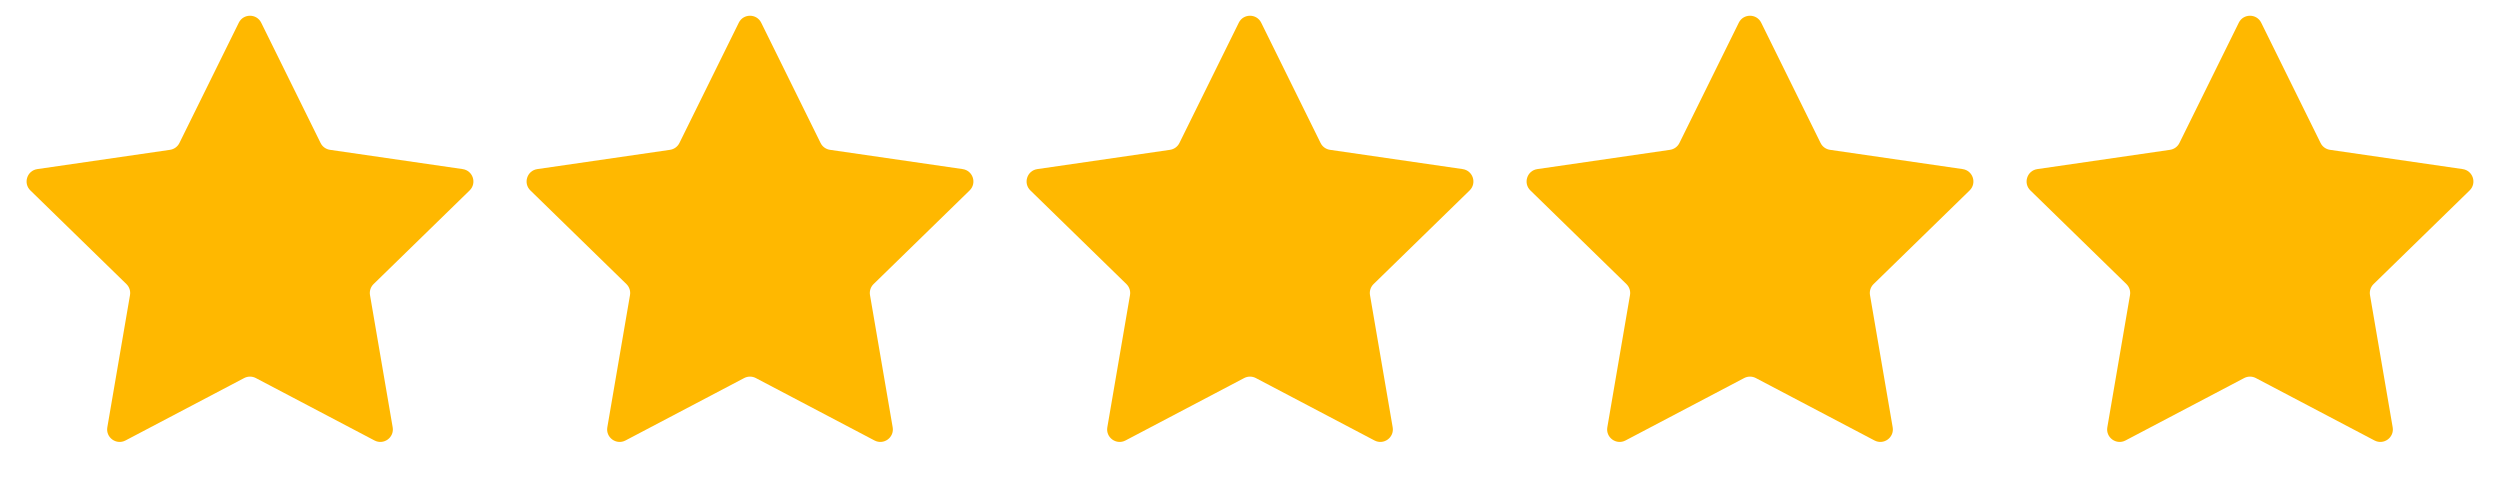
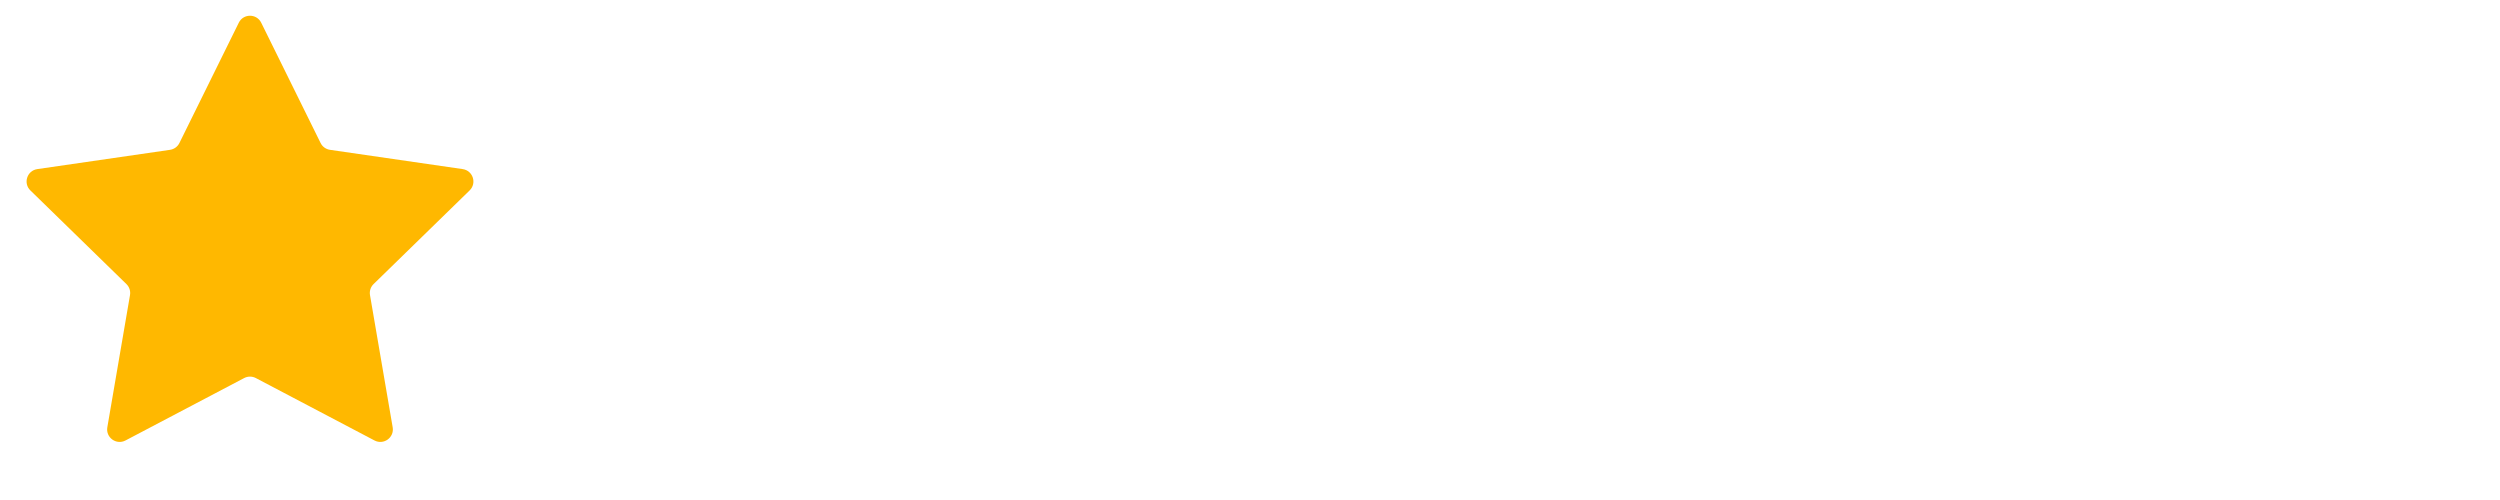
<svg xmlns="http://www.w3.org/2000/svg" fill="none" viewBox="0 0 100 20" height="20" width="100">
  <path fill="#FFB800" d="M9.552 0.908C9.735 0.537 10.265 0.537 10.448 0.908L12.823 5.719C12.895 5.867 13.036 5.969 13.199 5.993L18.508 6.764C18.918 6.824 19.082 7.328 18.785 7.617L14.944 11.362C14.826 11.476 14.772 11.642 14.8 11.804L15.707 17.092C15.777 17.5 15.348 17.812 14.981 17.619L10.233 15.122C10.087 15.046 9.913 15.046 9.767 15.122L5.019 17.619C4.652 17.812 4.223 17.5 4.293 17.092L5.2 11.804C5.228 11.642 5.174 11.476 5.056 11.362L1.215 7.617C0.918 7.328 1.082 6.824 1.492 6.764L6.801 5.993C6.964 5.969 7.105 5.867 7.177 5.719L9.552 0.908Z" />
-   <path fill="#FFB800" d="M29.552 0.908C29.735 0.537 30.265 0.537 30.448 0.908L32.823 5.719C32.895 5.867 33.036 5.969 33.199 5.993L38.508 6.764C38.918 6.824 39.082 7.328 38.785 7.617L34.944 11.362C34.826 11.476 34.772 11.642 34.8 11.804L35.707 17.092C35.777 17.5 35.348 17.812 34.981 17.619L30.233 15.122C30.087 15.046 29.913 15.046 29.767 15.122L25.019 17.619C24.652 17.812 24.223 17.5 24.293 17.092L25.2 11.804C25.228 11.642 25.174 11.476 25.056 11.362L21.215 7.617C20.918 7.328 21.082 6.824 21.492 6.764L26.801 5.993C26.964 5.969 27.105 5.867 27.177 5.719L29.552 0.908Z" />
-   <path fill="#FFB800" d="M49.552 0.908C49.735 0.537 50.265 0.537 50.448 0.908L52.823 5.719C52.895 5.867 53.036 5.969 53.199 5.993L58.508 6.764C58.918 6.824 59.082 7.328 58.785 7.617L54.944 11.362C54.826 11.476 54.772 11.642 54.8 11.804L55.707 17.092C55.777 17.5 55.348 17.812 54.981 17.619L50.233 15.122C50.087 15.046 49.913 15.046 49.767 15.122L45.019 17.619C44.652 17.812 44.223 17.5 44.293 17.092L45.2 11.804C45.228 11.642 45.174 11.476 45.056 11.362L41.215 7.617C40.918 7.328 41.082 6.824 41.492 6.764L46.801 5.993C46.964 5.969 47.105 5.867 47.177 5.719L49.552 0.908Z" />
-   <path fill="#FFB800" d="M69.552 0.908C69.735 0.537 70.265 0.537 70.448 0.908L72.823 5.719C72.895 5.867 73.036 5.969 73.199 5.993L78.508 6.764C78.918 6.824 79.082 7.328 78.785 7.617L74.944 11.362C74.826 11.476 74.772 11.642 74.8 11.804L75.707 17.092C75.777 17.5 75.348 17.812 74.981 17.619L70.233 15.122C70.087 15.046 69.913 15.046 69.767 15.122L65.019 17.619C64.652 17.812 64.223 17.5 64.293 17.092L65.2 11.804C65.228 11.642 65.174 11.476 65.056 11.362L61.215 7.617C60.918 7.328 61.082 6.824 61.492 6.764L66.801 5.993C66.964 5.969 67.105 5.867 67.177 5.719L69.552 0.908Z" />
-   <path fill="#FFB800" d="M89.552 0.908C89.735 0.537 90.265 0.537 90.448 0.908L92.823 5.719C92.895 5.867 93.036 5.969 93.199 5.993L98.508 6.764C98.918 6.824 99.082 7.328 98.785 7.617L94.944 11.362C94.826 11.476 94.772 11.642 94.8 11.804L95.707 17.092C95.777 17.5 95.348 17.812 94.981 17.619L90.233 15.122C90.087 15.046 89.913 15.046 89.767 15.122L85.019 17.619C84.652 17.812 84.223 17.5 84.293 17.092L85.2 11.804C85.228 11.642 85.174 11.476 85.056 11.362L81.215 7.617C80.918 7.328 81.082 6.824 81.492 6.764L86.801 5.993C86.964 5.969 87.105 5.867 87.177 5.719L89.552 0.908Z" />
</svg>